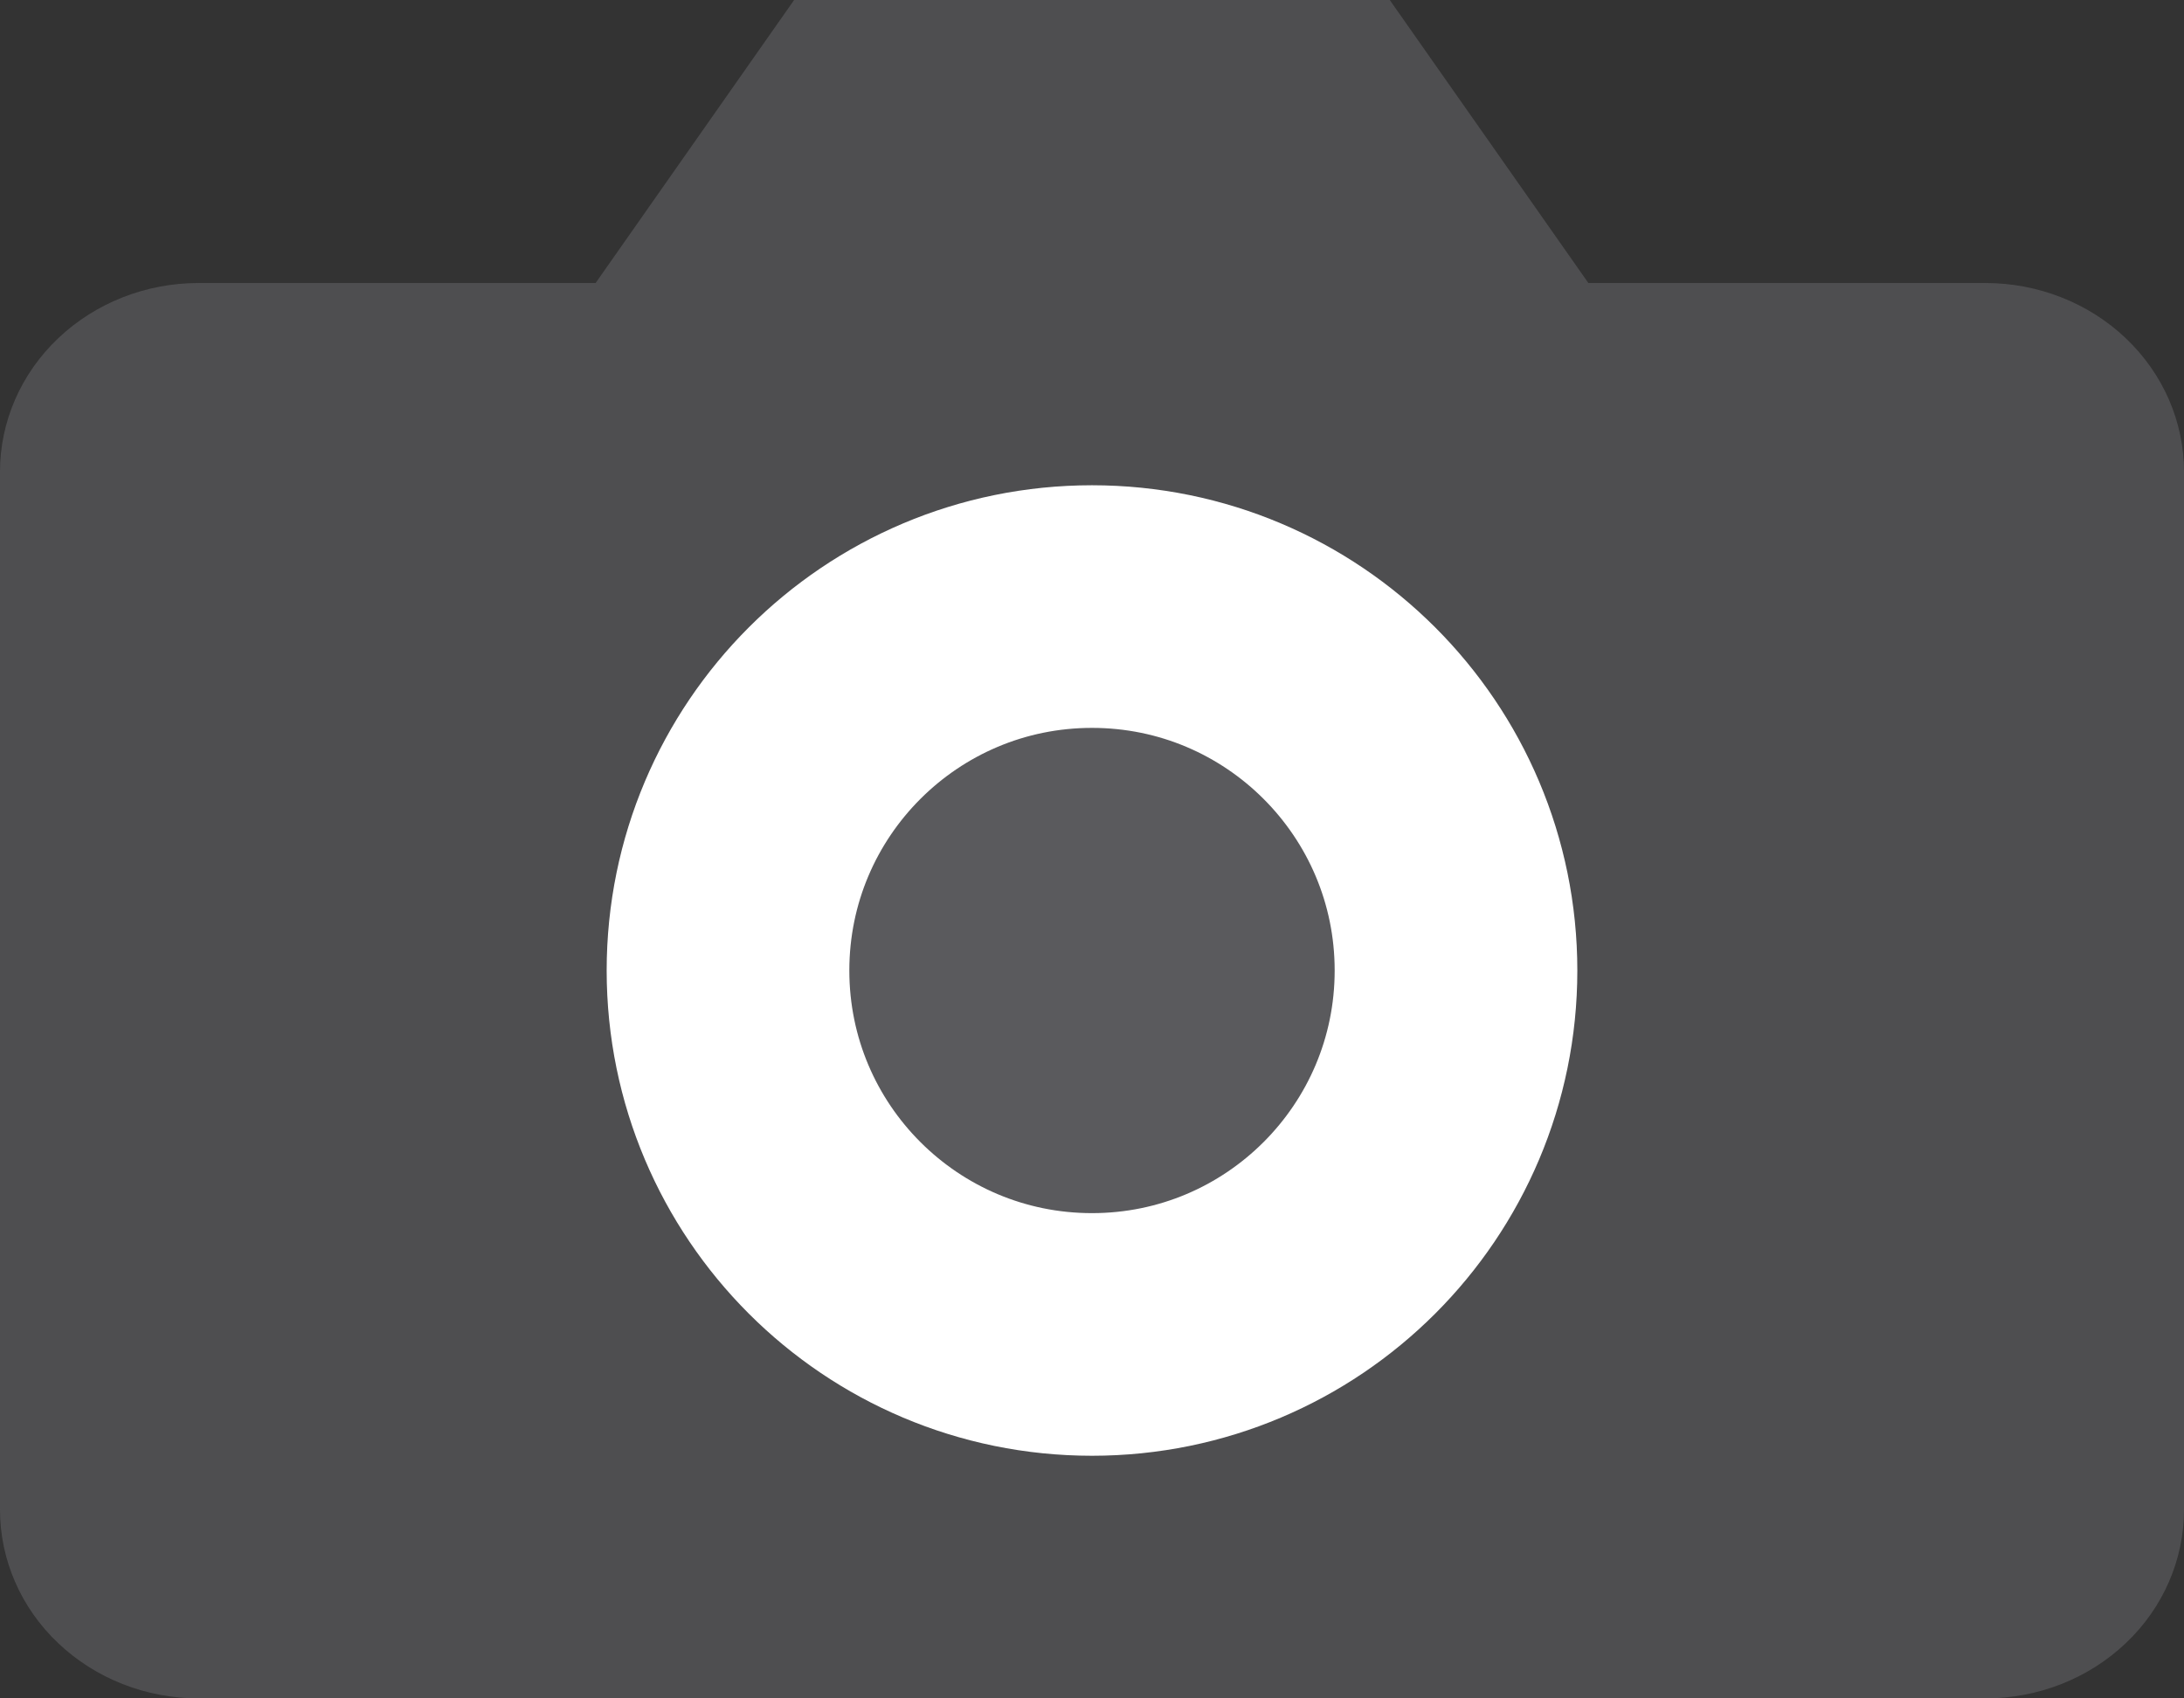
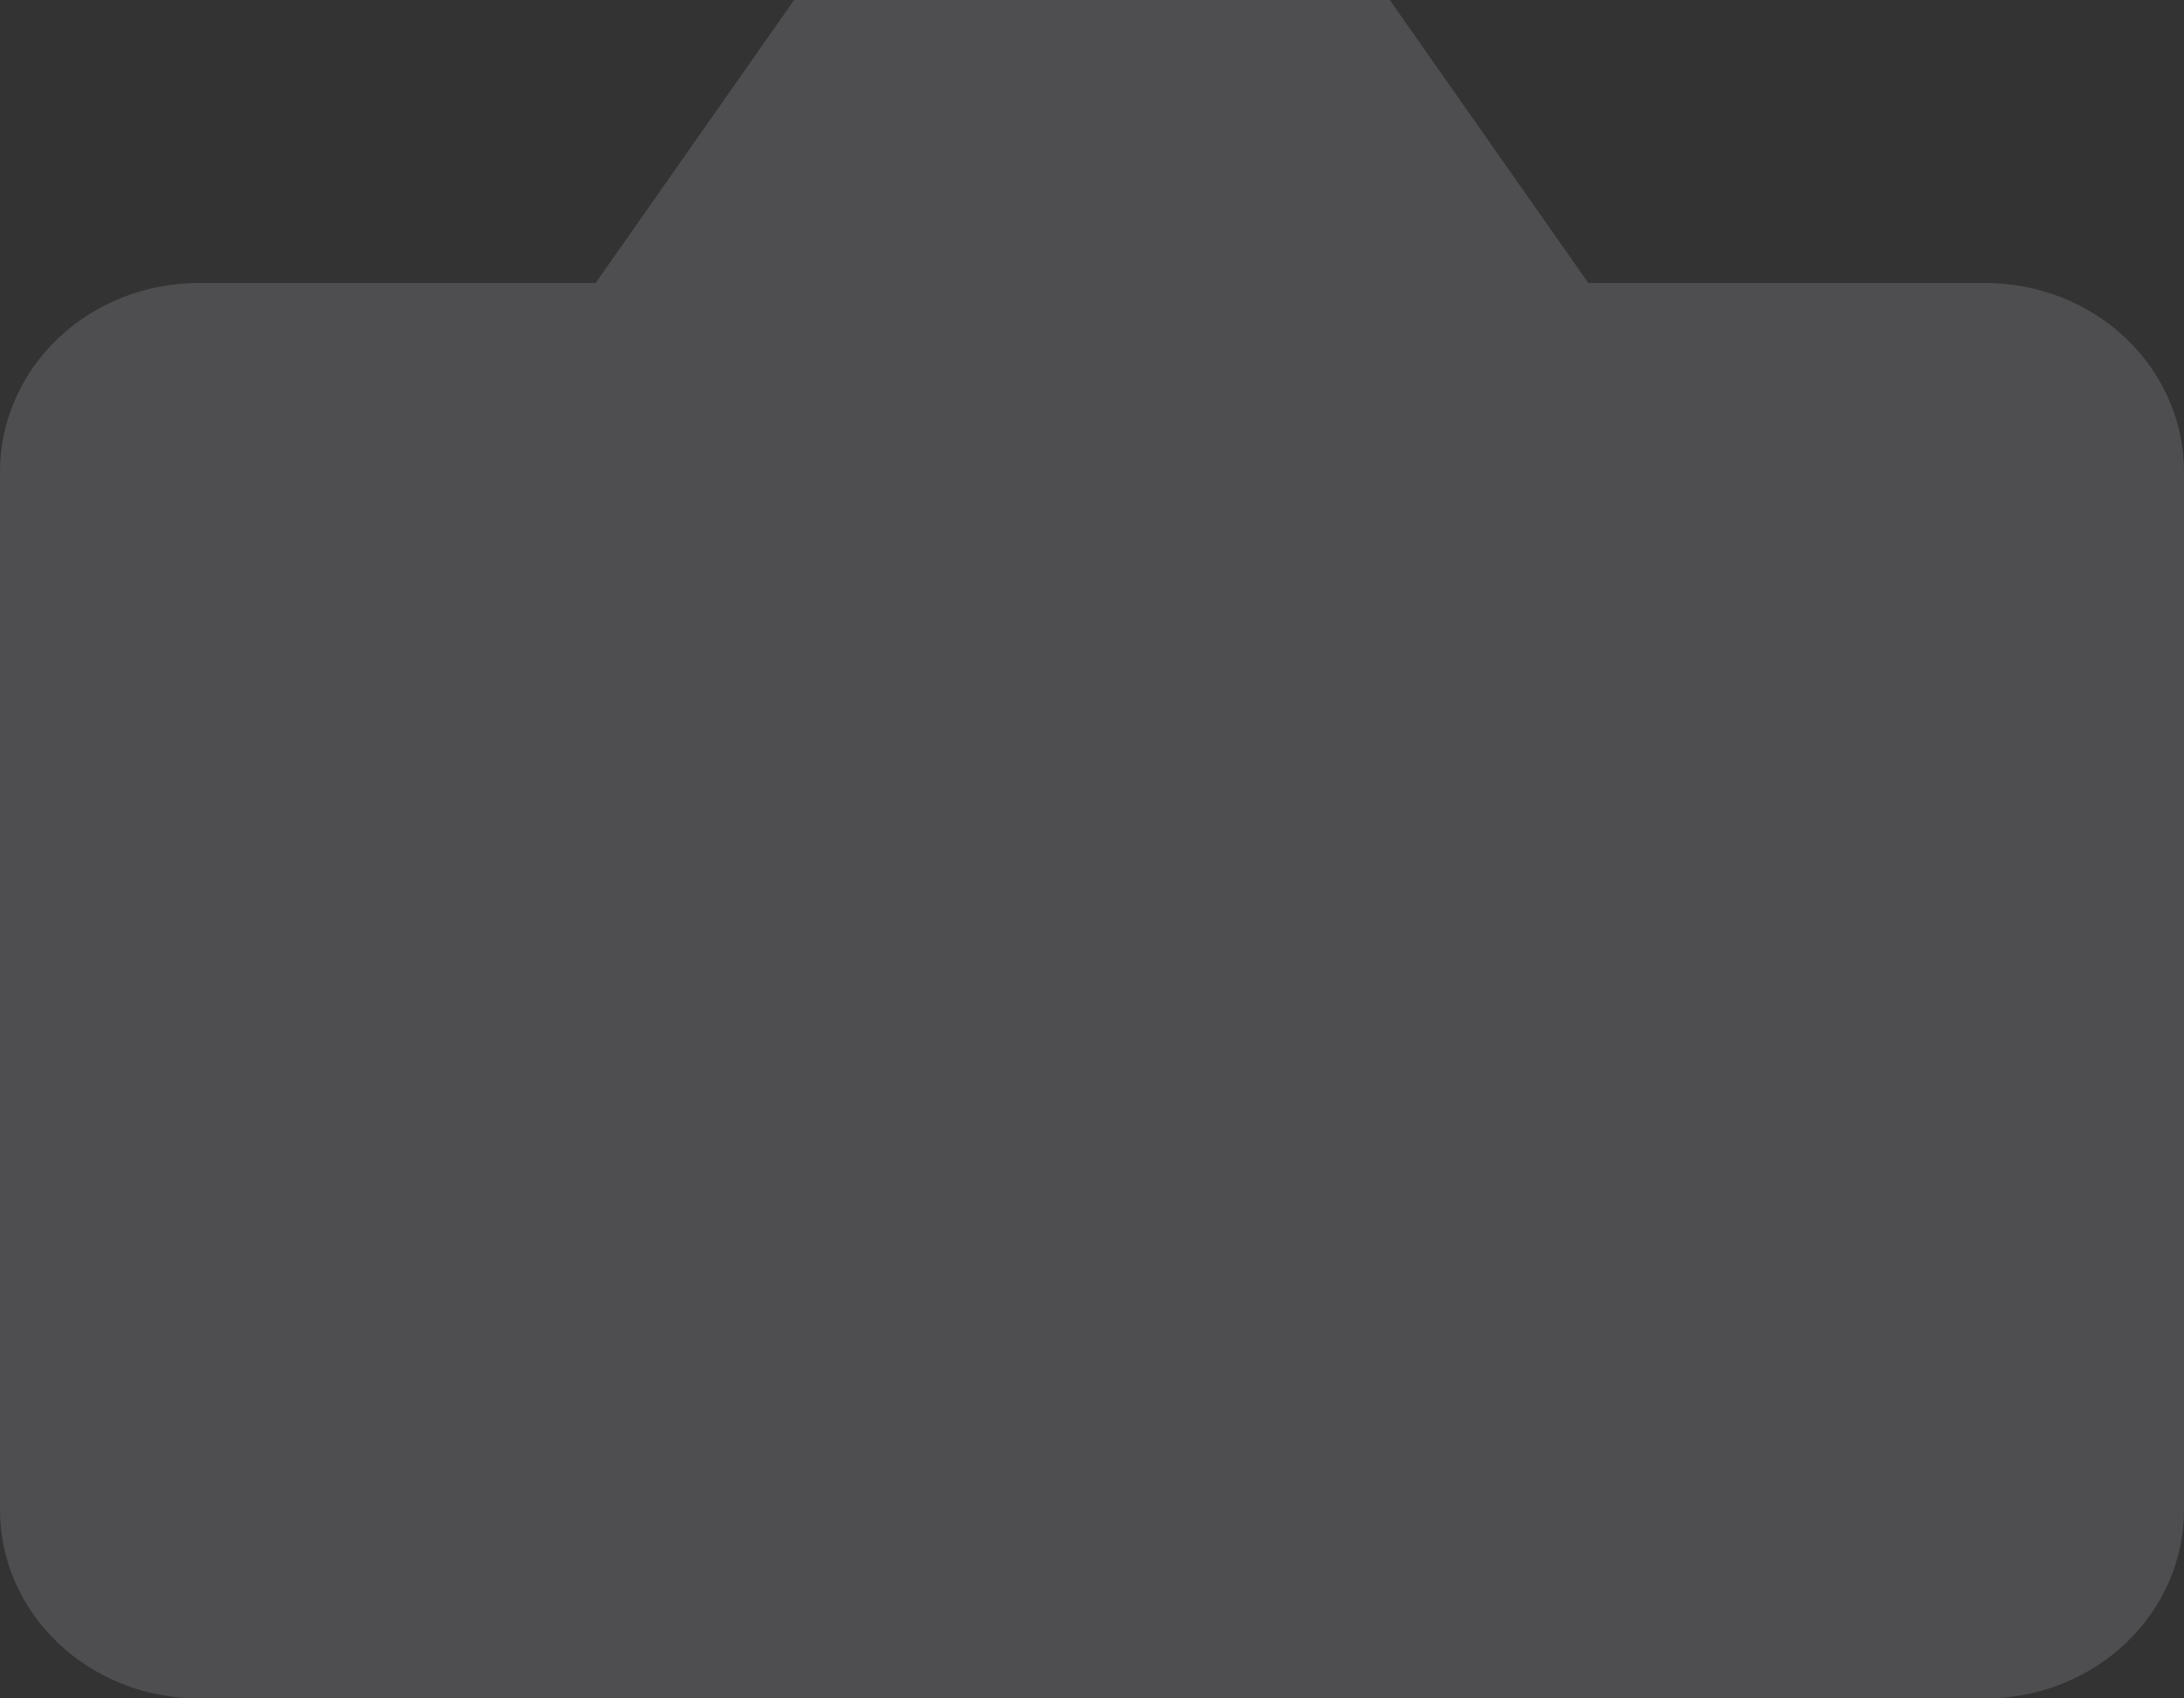
<svg xmlns="http://www.w3.org/2000/svg" width="18" height="14" viewBox="0 0 18 14" fill="none">
  <rect x="0" y="0" width="18" height="14" fill="#333333" stroke="none" />
  <path d="M18 12.444C18 12.857 17.828 13.253 17.521 13.544C17.214 13.836 16.798 14 16.364 14H1.636C1.202 14 0.786 13.836 0.479 13.544C0.172 13.253 0 12.857 0 12.444V3.889C0 3.476 0.172 3.081 0.479 2.789C0.786 2.497 1.202 2.333 1.636 2.333H4.909L6.545 0H11.454L13.091 2.333H16.364C16.798 2.333 17.214 2.497 17.521 2.789C17.828 3.081 18 3.476 18 3.889V12.444Z" fill="#626366" fill-opacity="0.58" />
-   <path d="M9 11C10.657 11 12 9.657 12 8C12 6.343 10.657 5 9 5C7.343 5 6 6.343 6 8C6 9.657 7.343 11 9 11Z" fill="#626366" fill-opacity="0.58" stroke="white" stroke-width="2" stroke-linecap="round" stroke-linejoin="round" />
</svg>